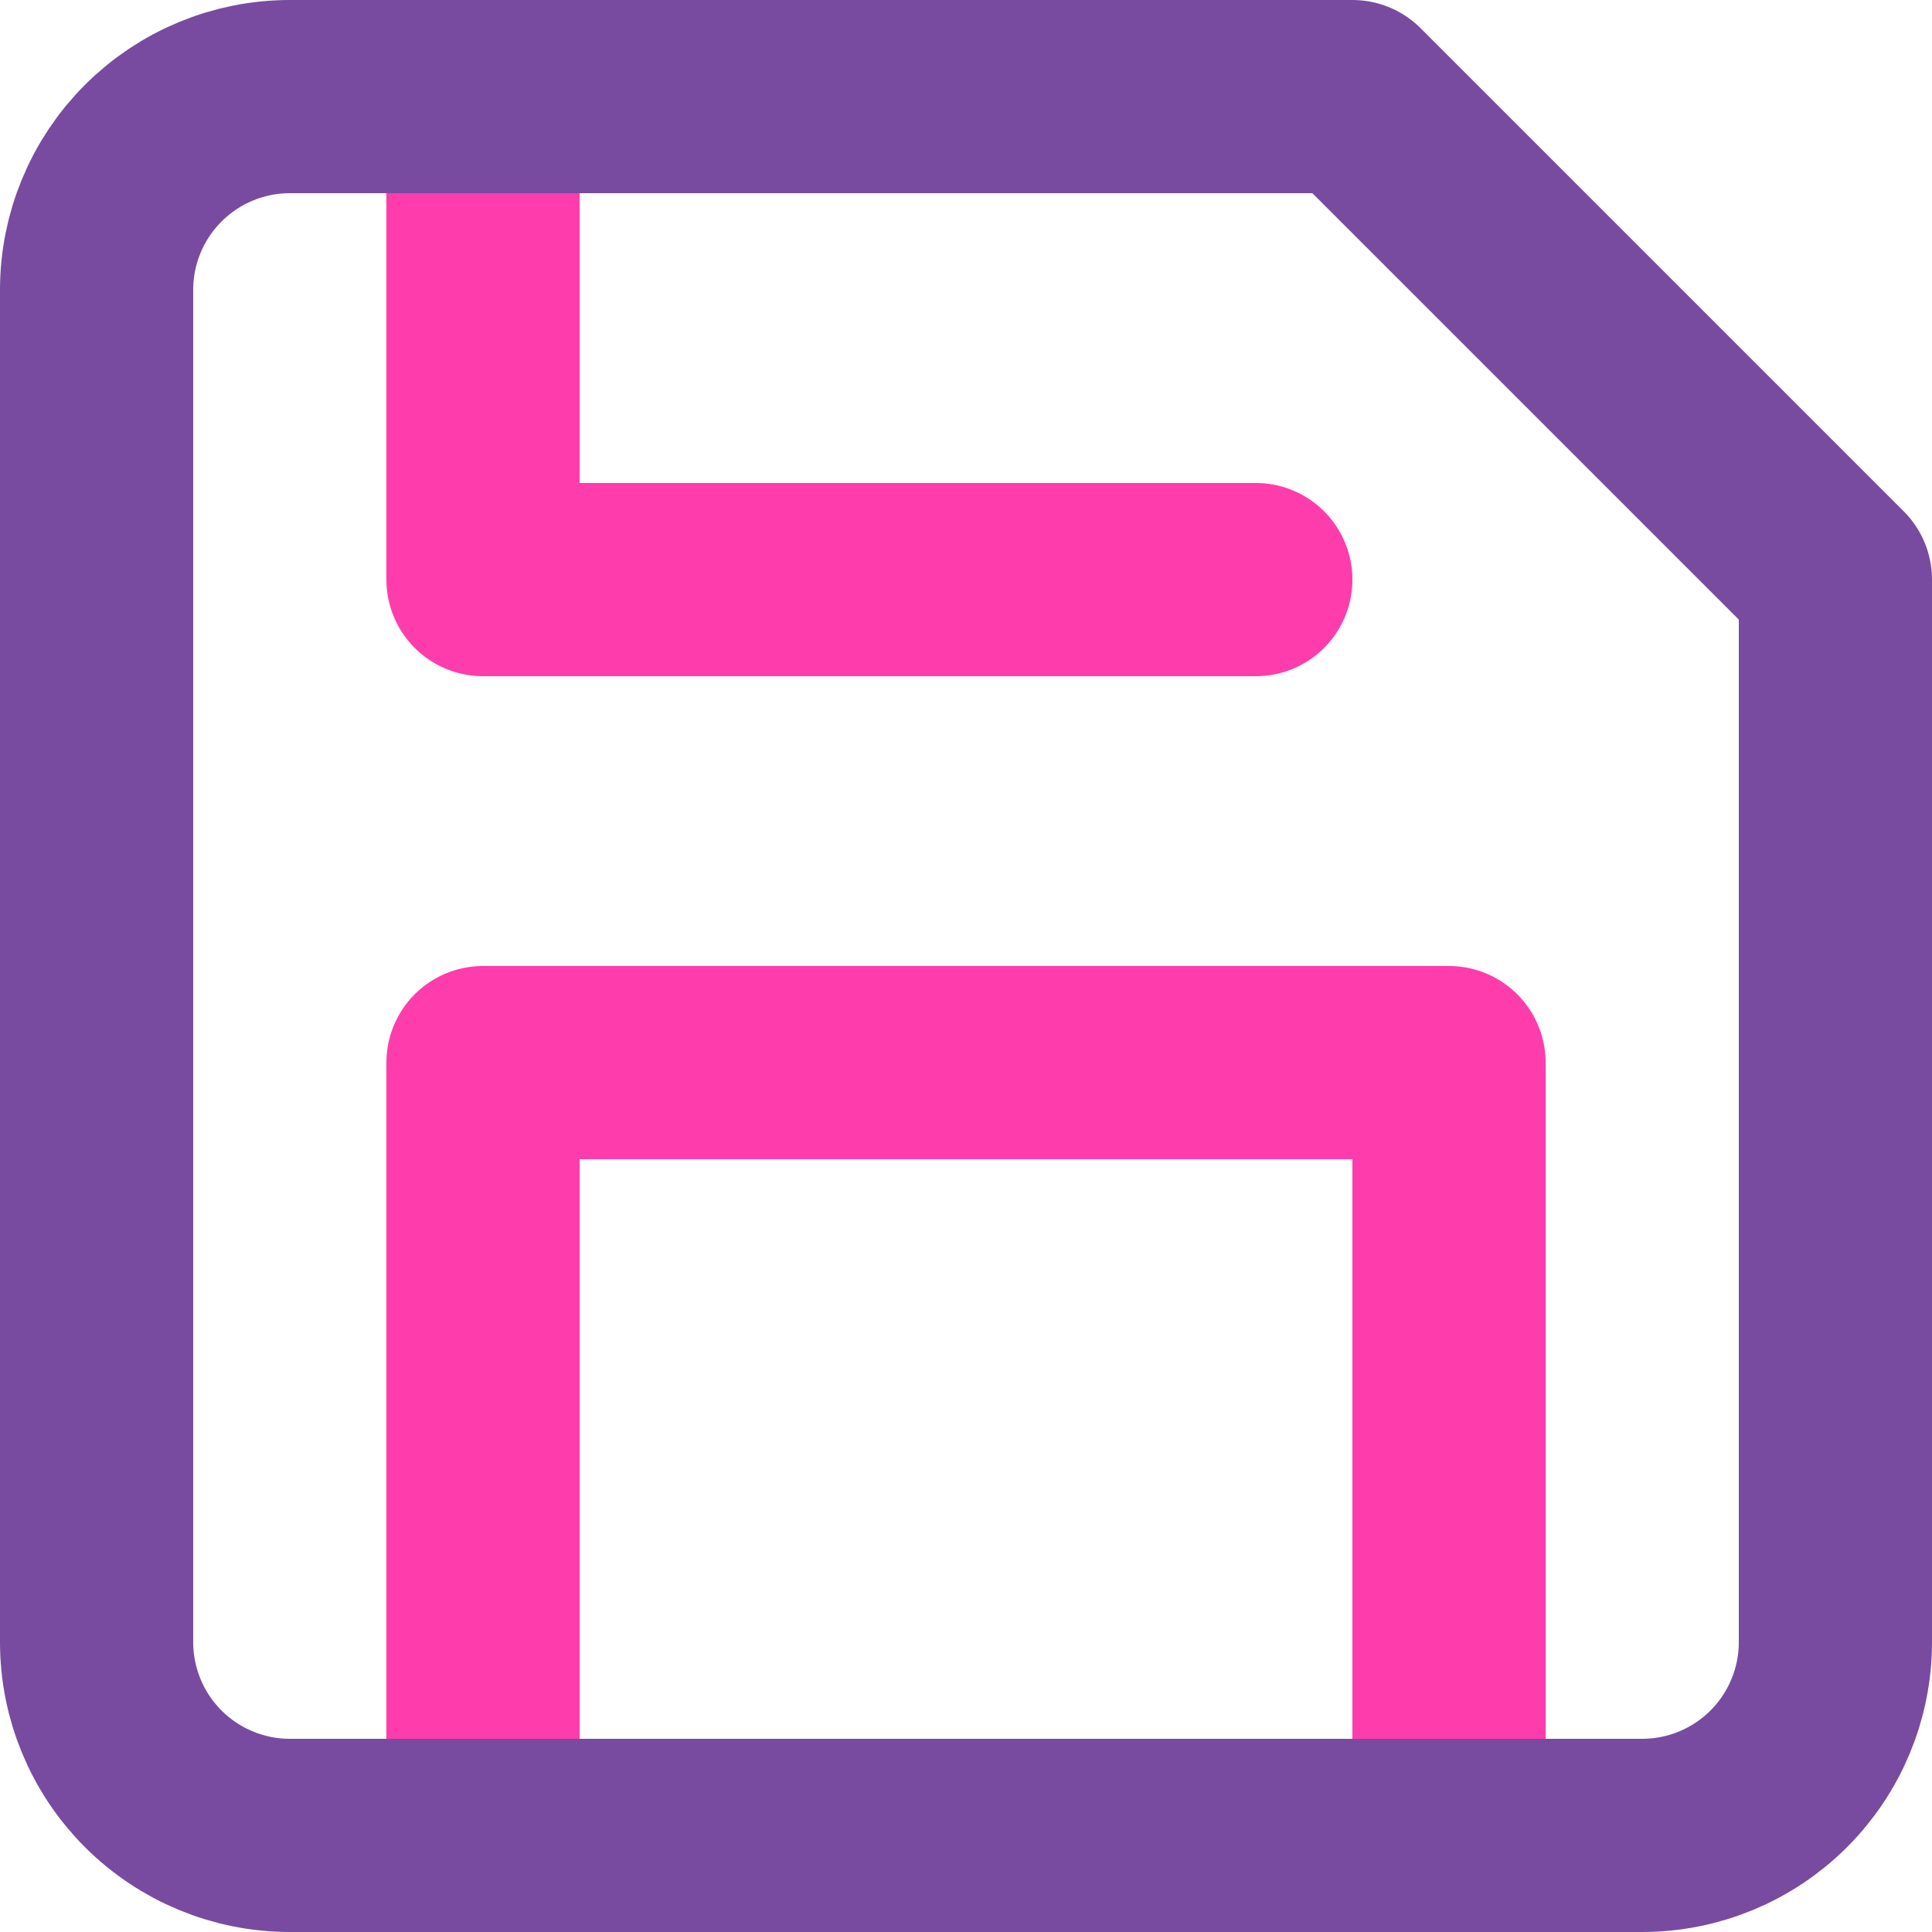
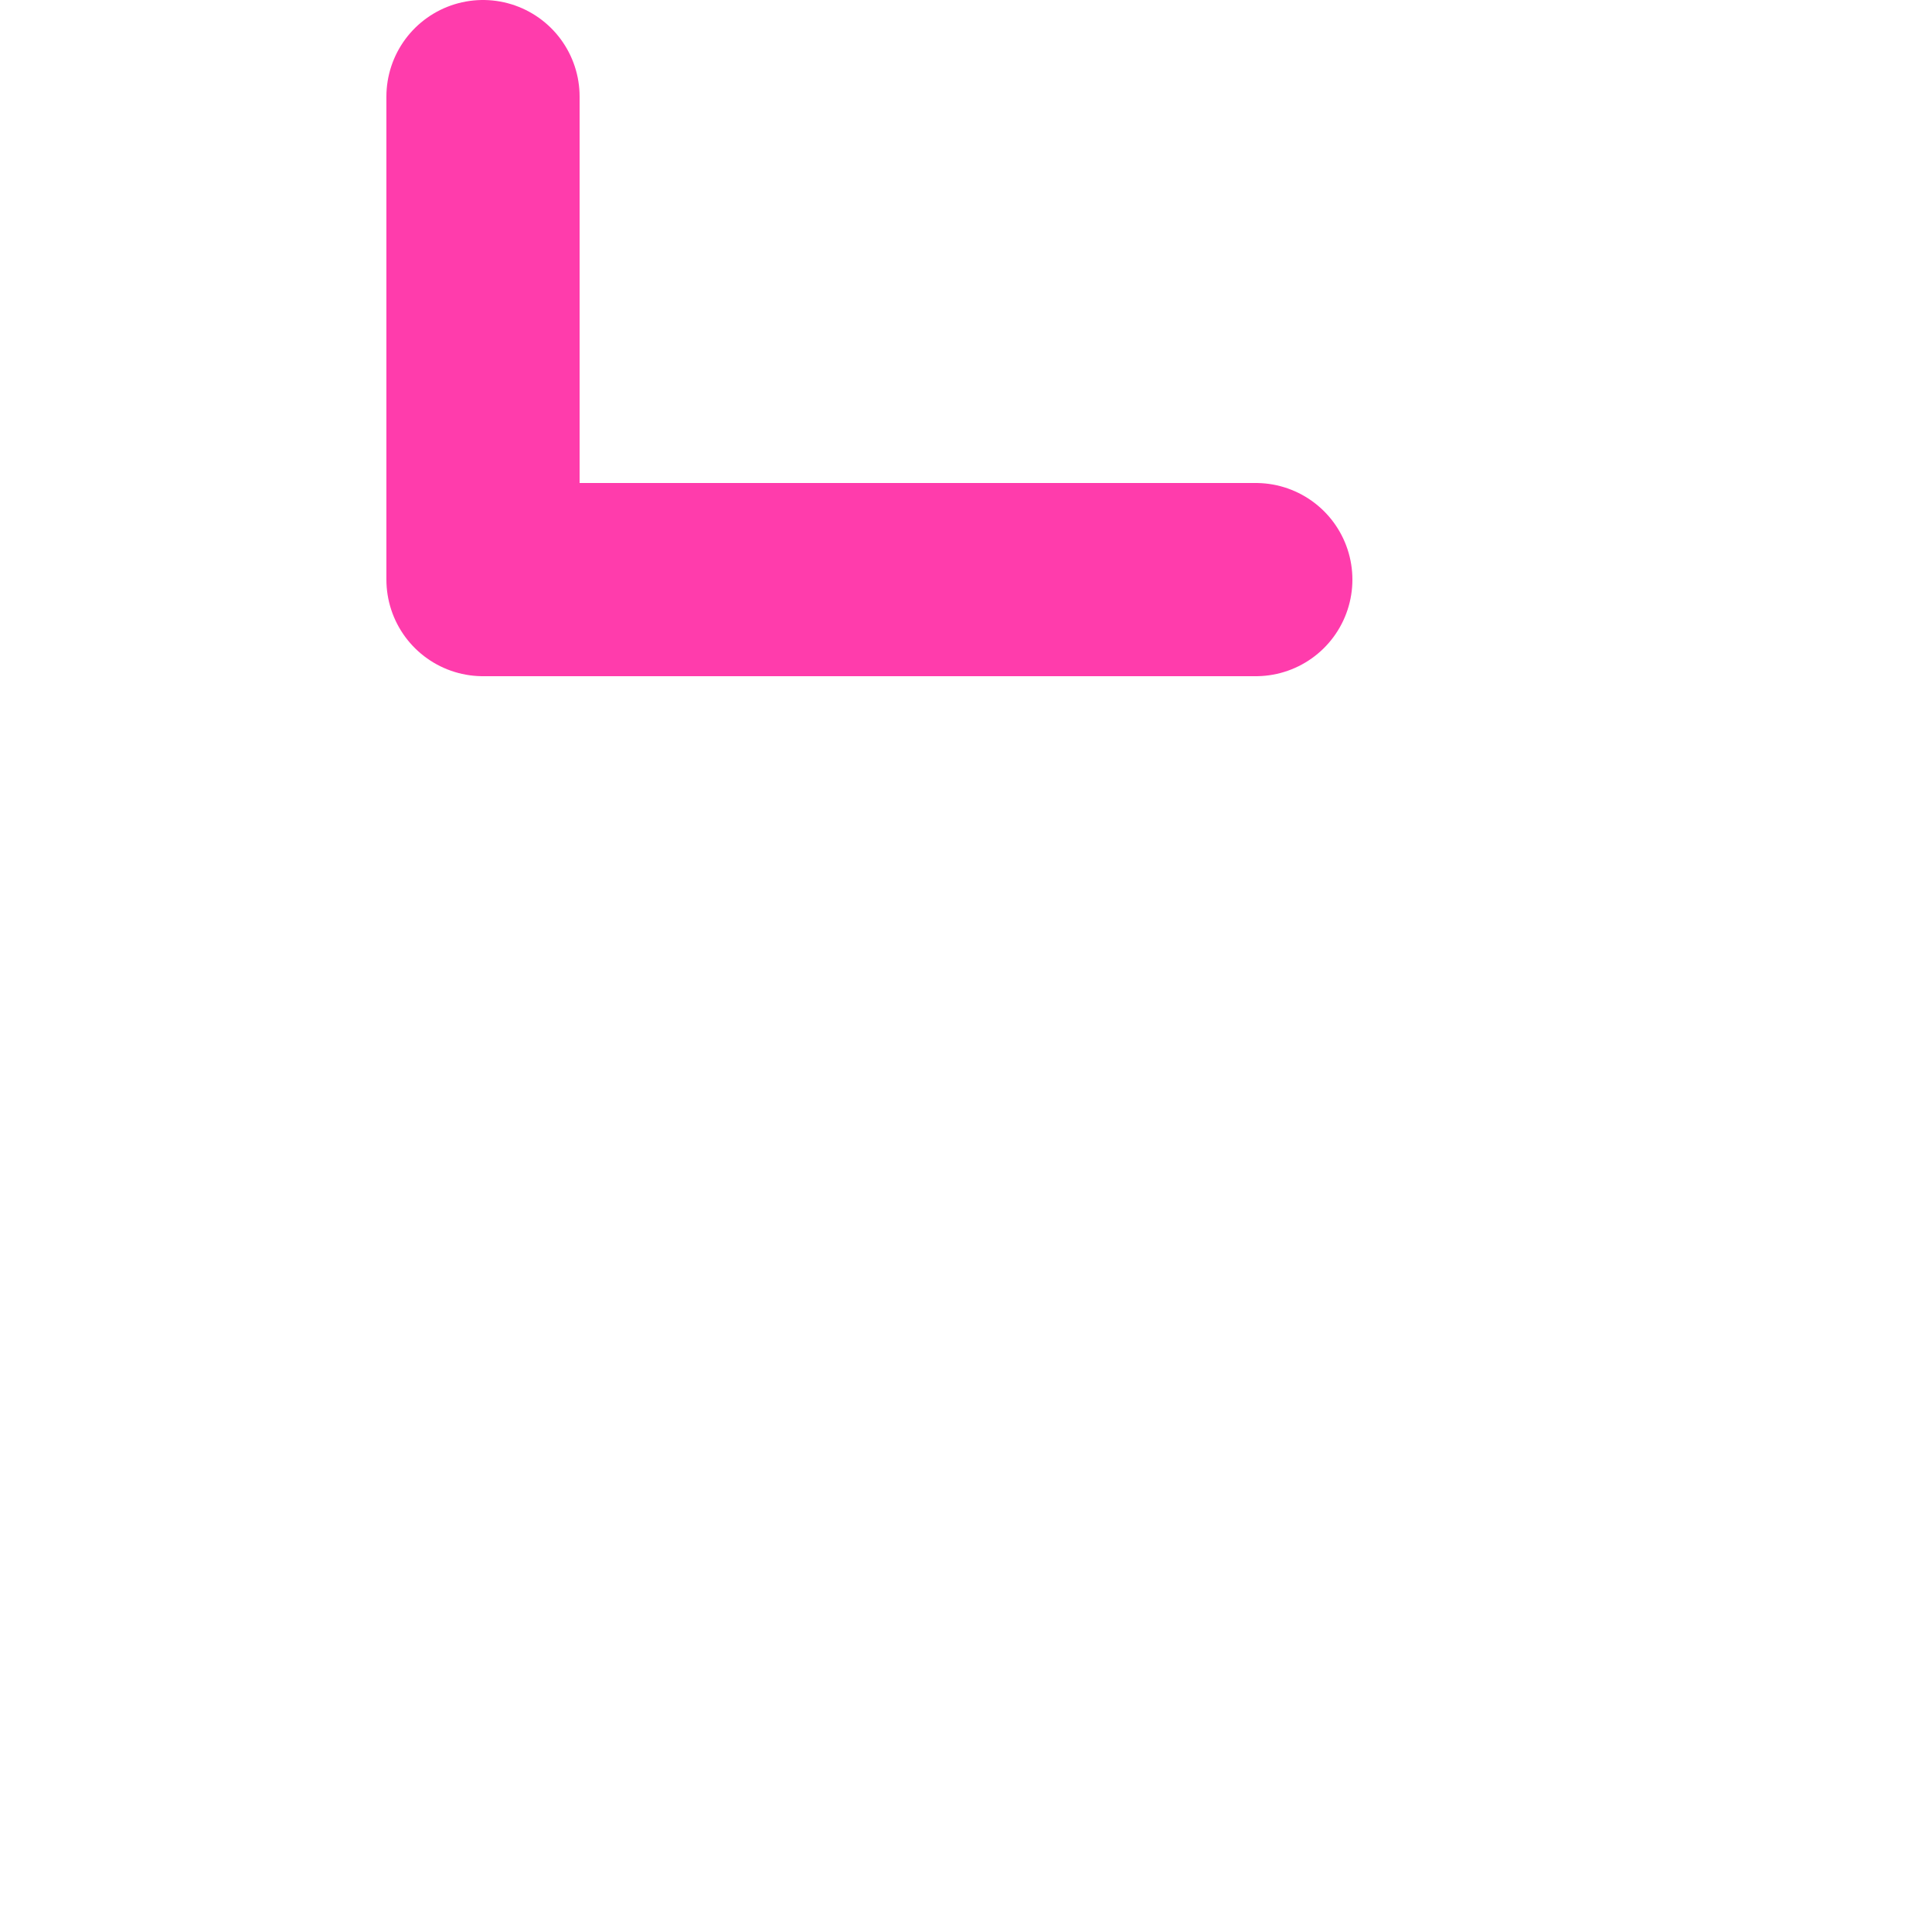
<svg xmlns="http://www.w3.org/2000/svg" width="20" height="20" viewBox="0 0 20 20" fill="none">
-   <path d="M15 19V11H5V19" stroke="#FF3CAC" stroke-width="2" stroke-linecap="round" stroke-linejoin="round" />
  <path d="M5 1V6H13" stroke="#FF3CAC" stroke-width="2" stroke-linecap="round" stroke-linejoin="round" />
-   <path d="M17 19H3C2.47 19 1.961 18.789 1.586 18.414C1.211 18.039 1 17.53 1 17V3C1 2.47 1.211 1.961 1.586 1.586C1.961 1.211 2.47 1 3 1H14L19 6V17C19 17.53 18.789 18.039 18.414 18.414C18.039 18.789 17.53 19 17 19Z" stroke="#784BA0" stroke-width="2" stroke-linecap="round" stroke-linejoin="round" />
</svg>